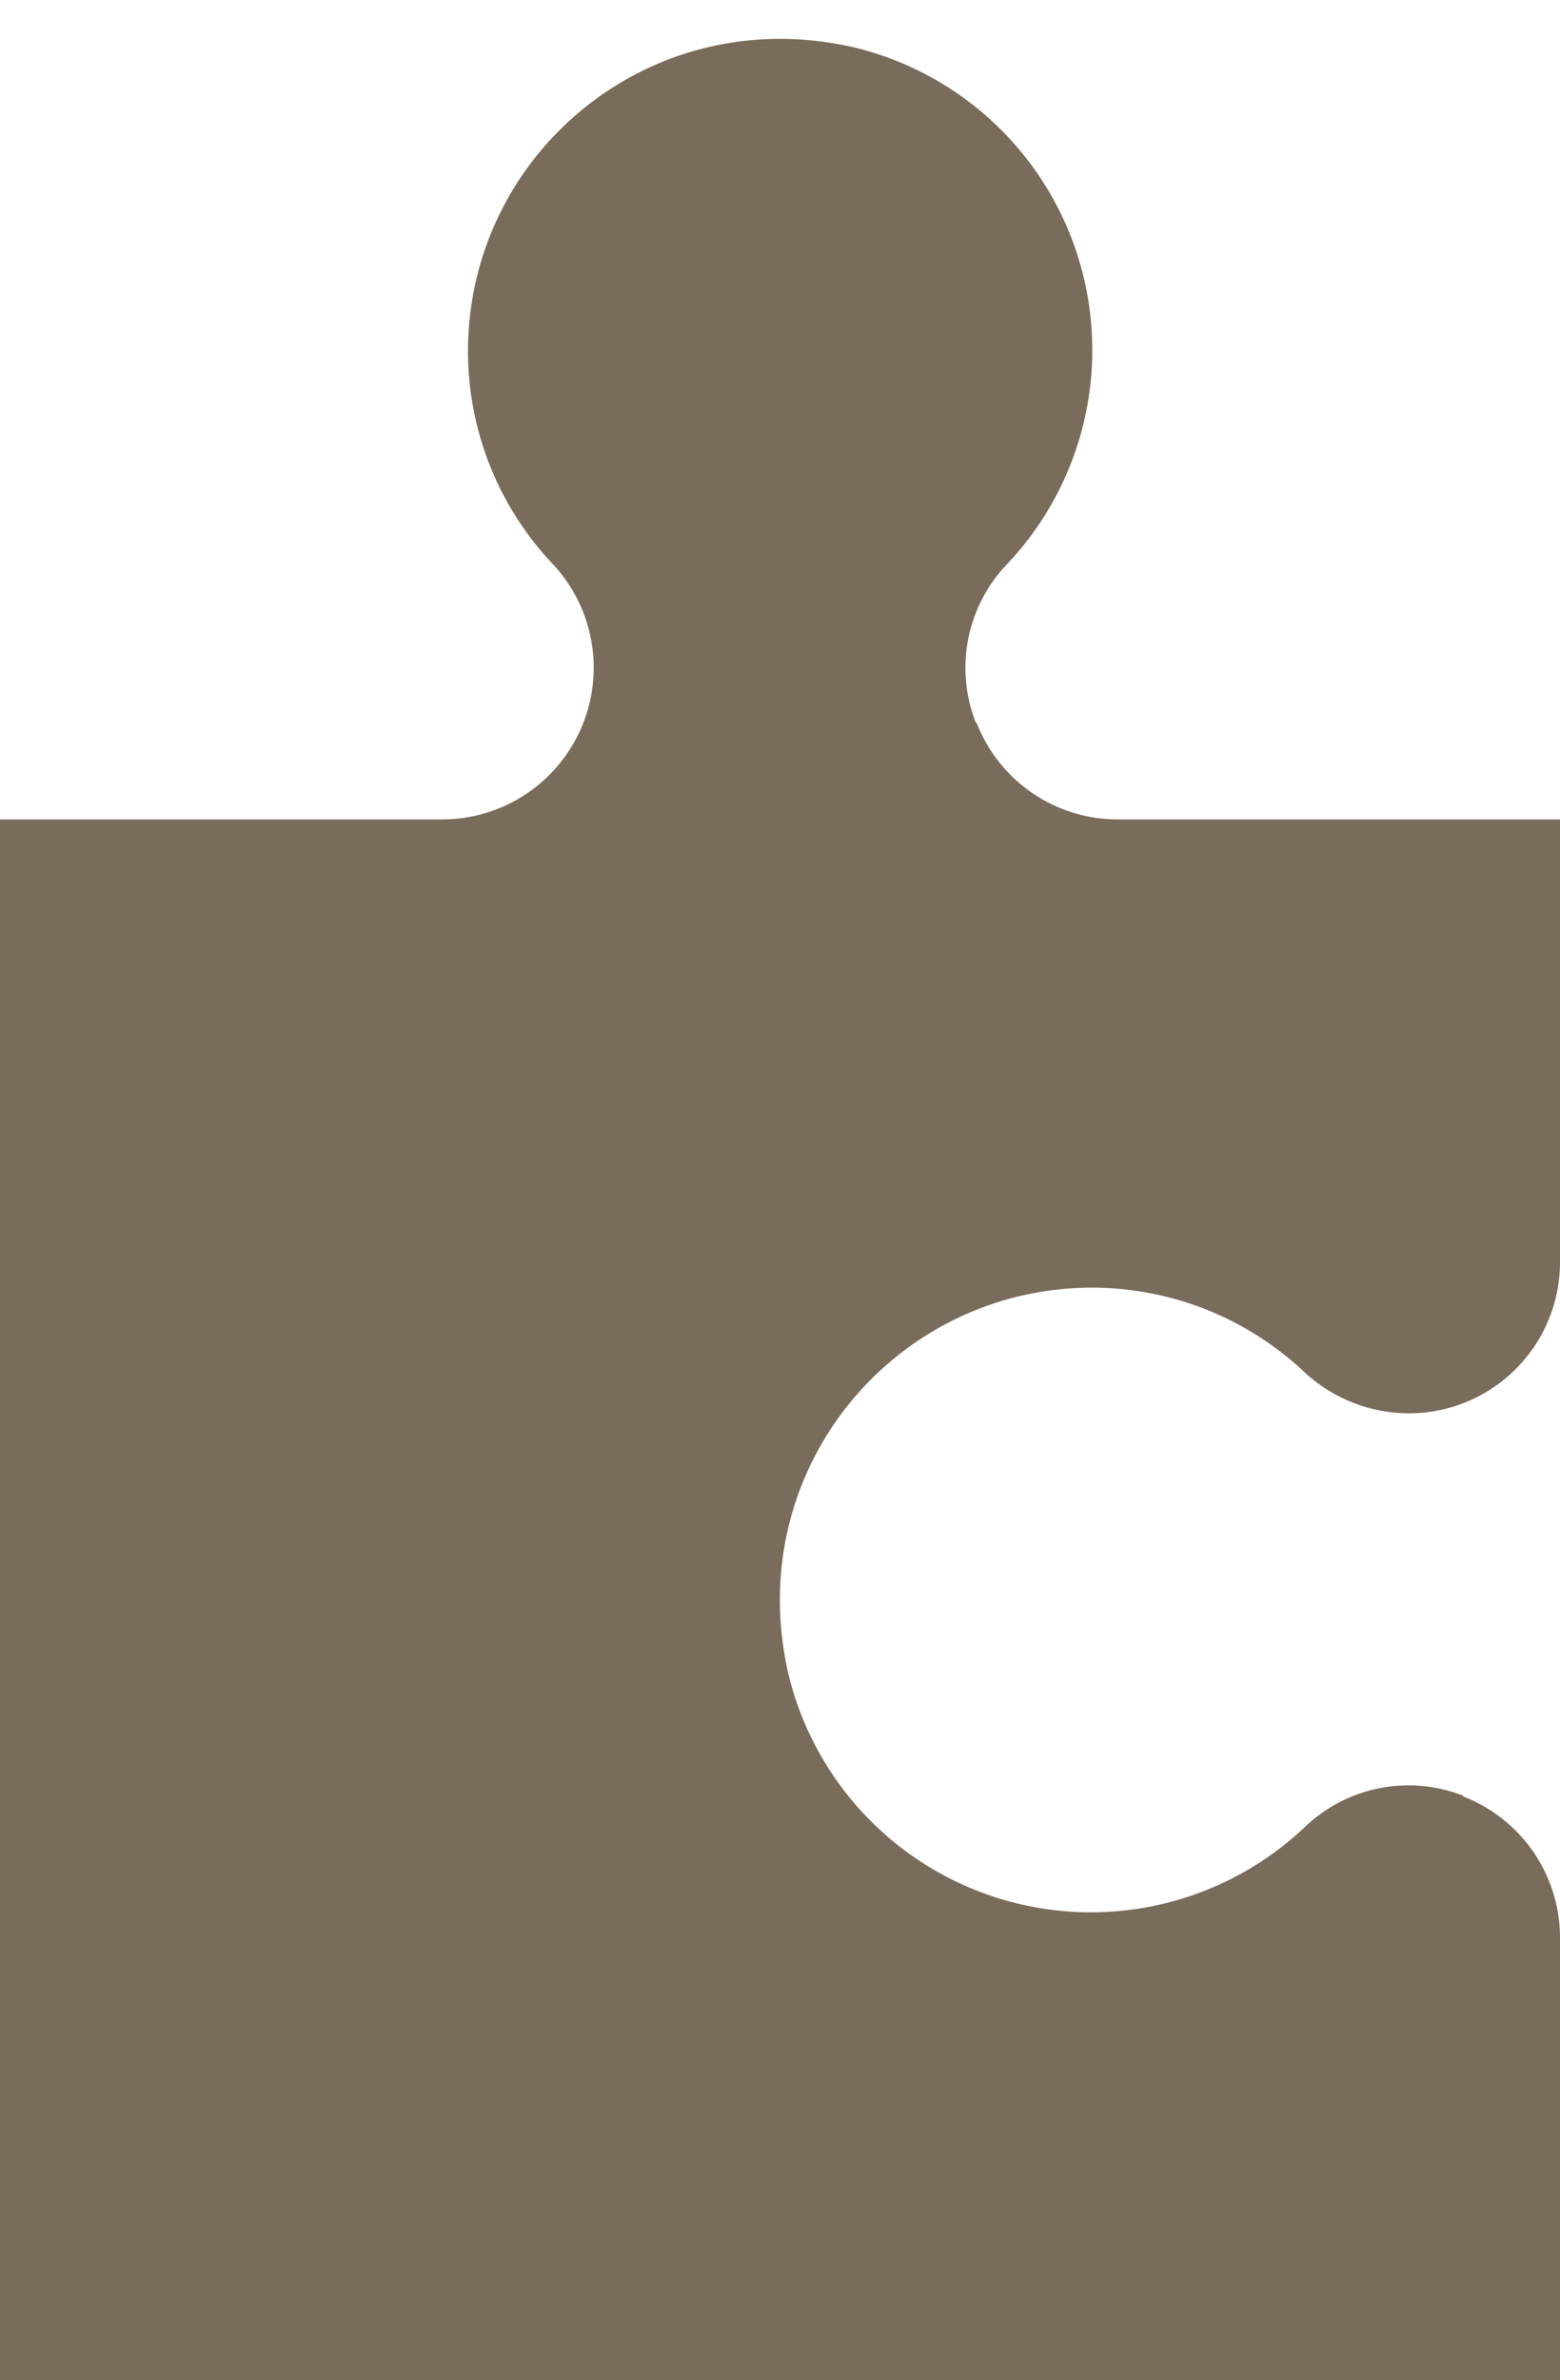
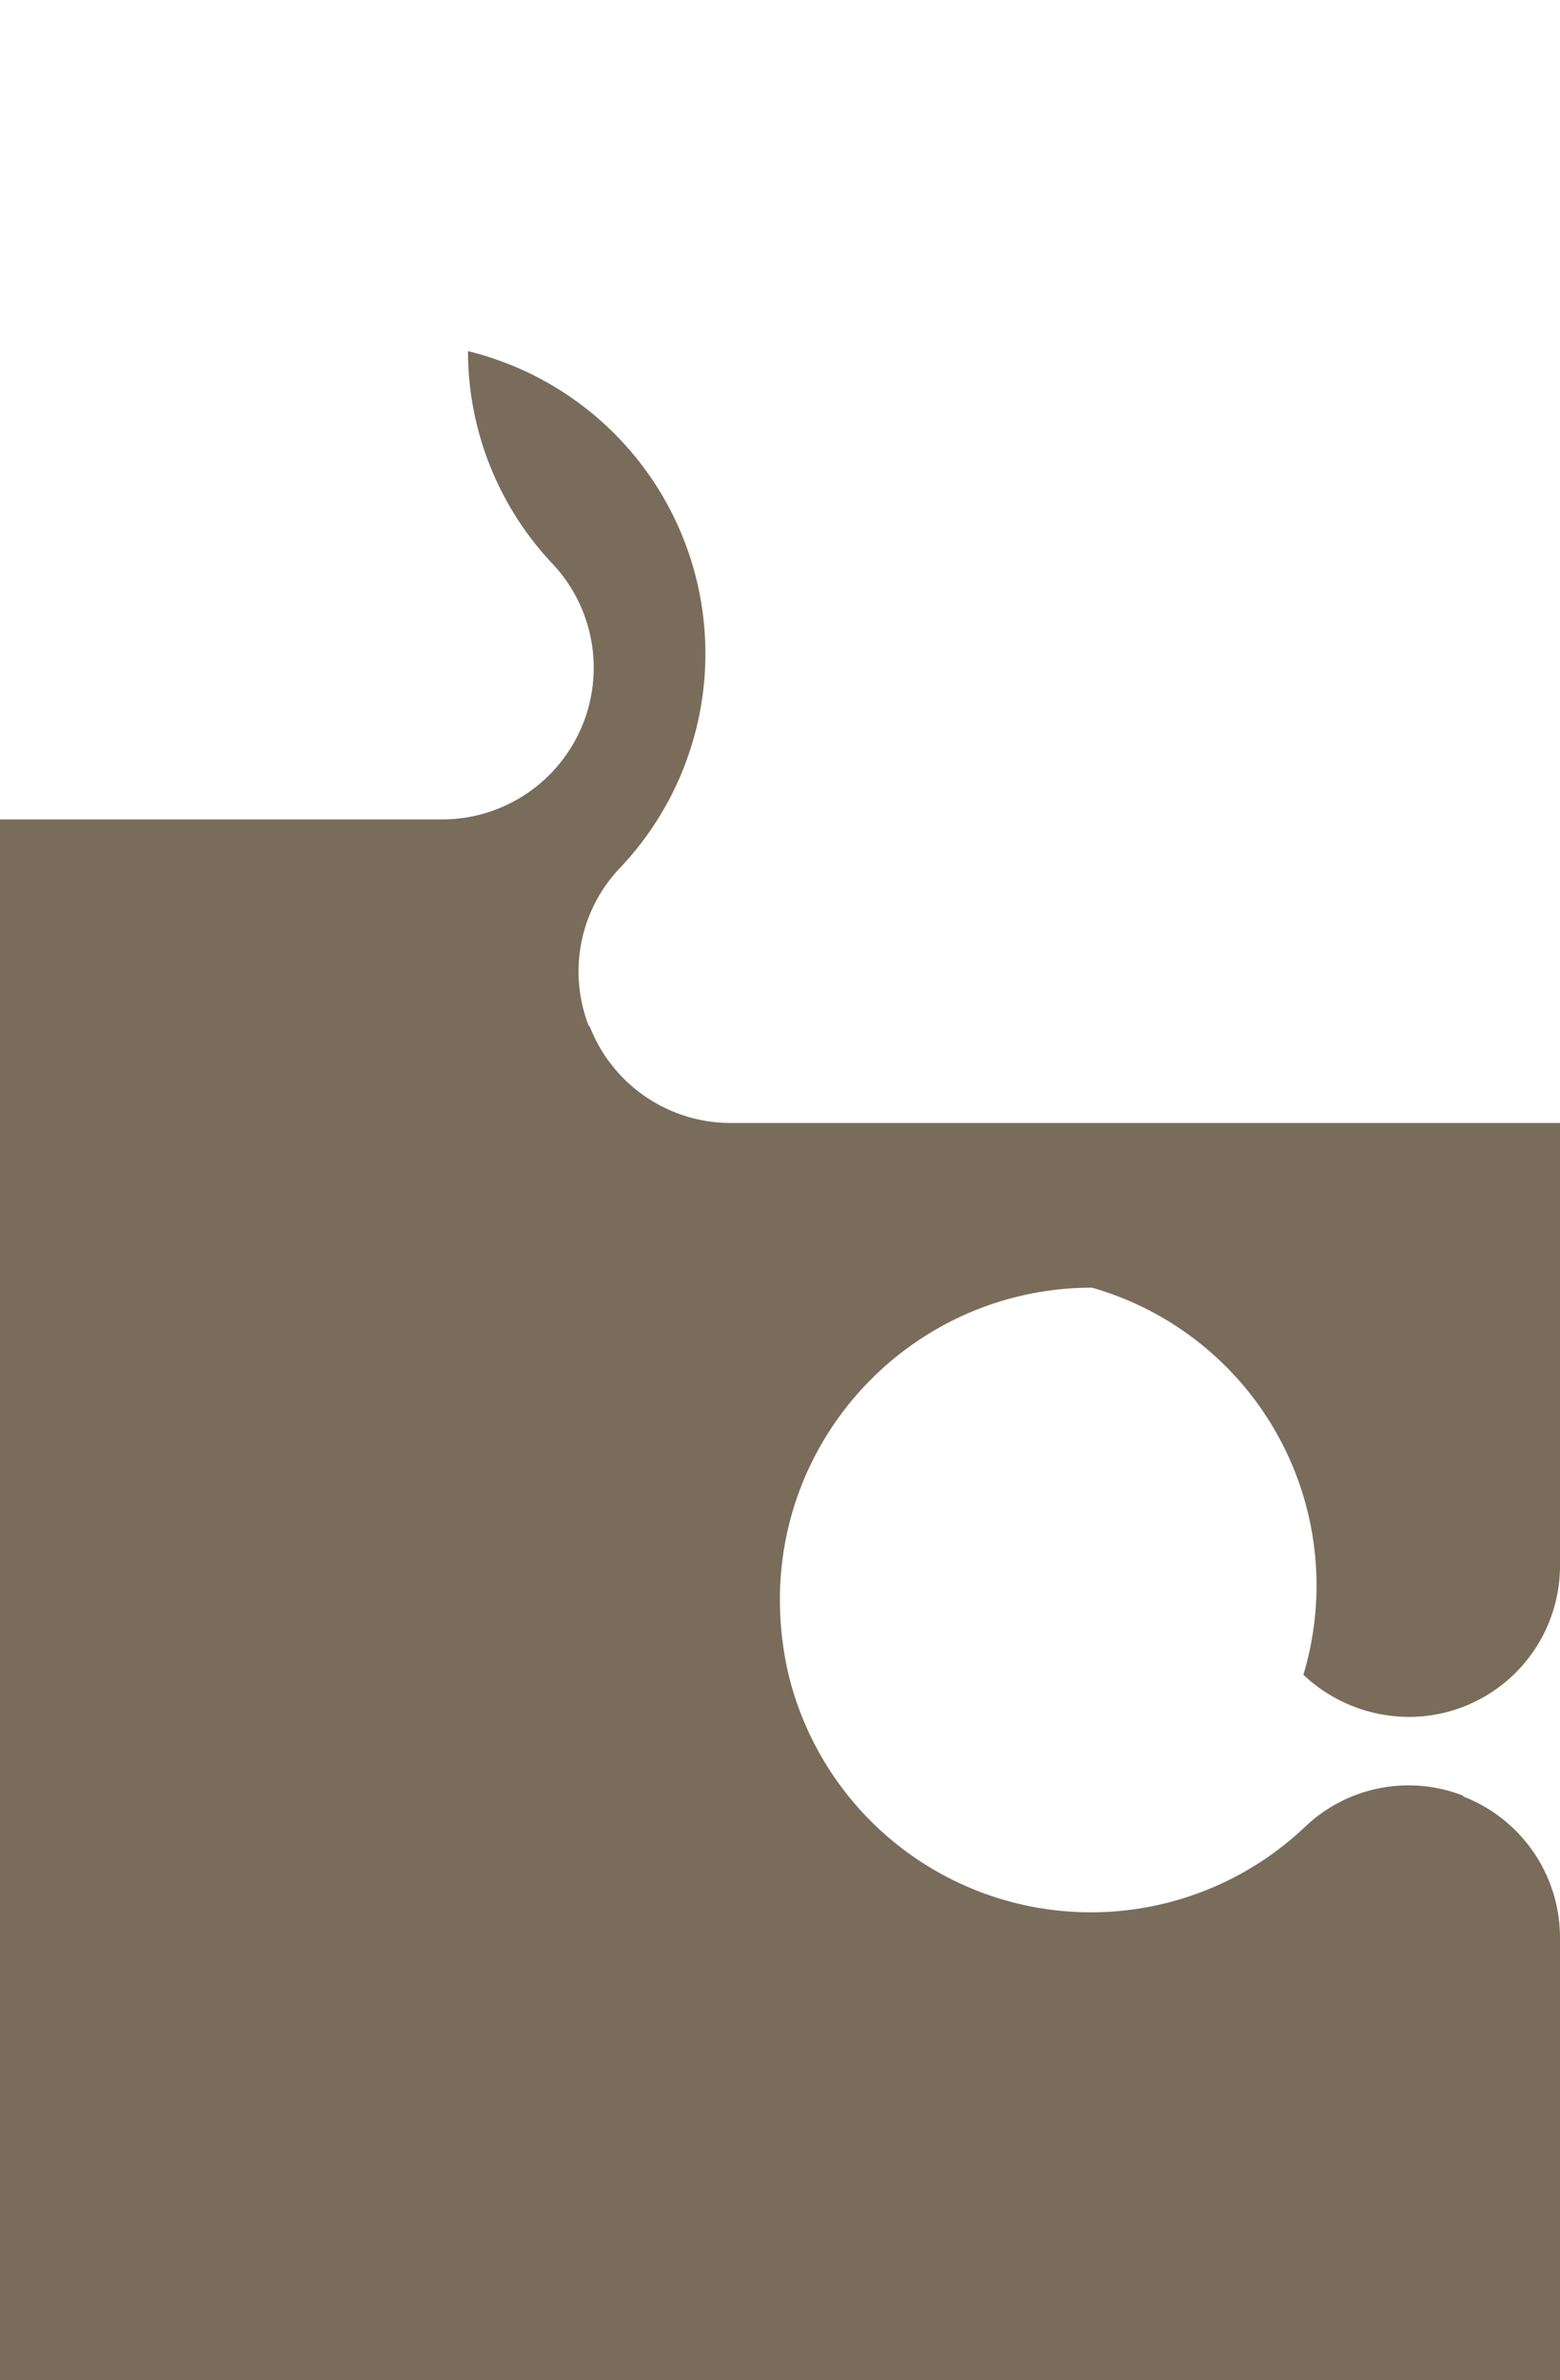
<svg xmlns="http://www.w3.org/2000/svg" data-name="Layer 1" fill="#7a6c5b" height="488" preserveAspectRatio="xMidYMid meet" version="1" viewBox="96.0 8.0 320.0 488.0" width="320" zoomAndPan="magnify">
  <g id="change1_1">
-     <path d="M363.68,382.553a30.744,30.744,0,0,1,32.48-6.4v.16A31.027,31.027,0,0,1,416,405.273v90.72H96v-320h90.72a31.1,31.1,0,0,0,22.4-52.64A63.482,63.482,0,0,1,192,79.993c0-40.32,37.28-72,79.36-62.24a63.833,63.833,0,0,1,31.2,105.92,30.744,30.744,0,0,0-6.4,32.48h.16a31.027,31.027,0,0,0,28.96,19.84H416v90.72a31,31,0,0,1-31.04,31.04,31.618,31.618,0,0,1-21.6-8.64A63.482,63.482,0,0,0,320,271.993c-40.32,0-72,37.28-62.24,79.36a63.833,63.833,0,0,0,105.92,31.2Z" fill="inherit" />
+     <path d="M363.68,382.553a30.744,30.744,0,0,1,32.48-6.4v.16A31.027,31.027,0,0,1,416,405.273v90.72H96v-320h90.72a31.1,31.1,0,0,0,22.4-52.64A63.482,63.482,0,0,1,192,79.993a63.833,63.833,0,0,1,31.2,105.92,30.744,30.744,0,0,0-6.4,32.48h.16a31.027,31.027,0,0,0,28.96,19.84H416v90.72a31,31,0,0,1-31.04,31.04,31.618,31.618,0,0,1-21.6-8.64A63.482,63.482,0,0,0,320,271.993c-40.32,0-72,37.28-62.24,79.36a63.833,63.833,0,0,0,105.92,31.2Z" fill="inherit" />
  </g>
</svg>